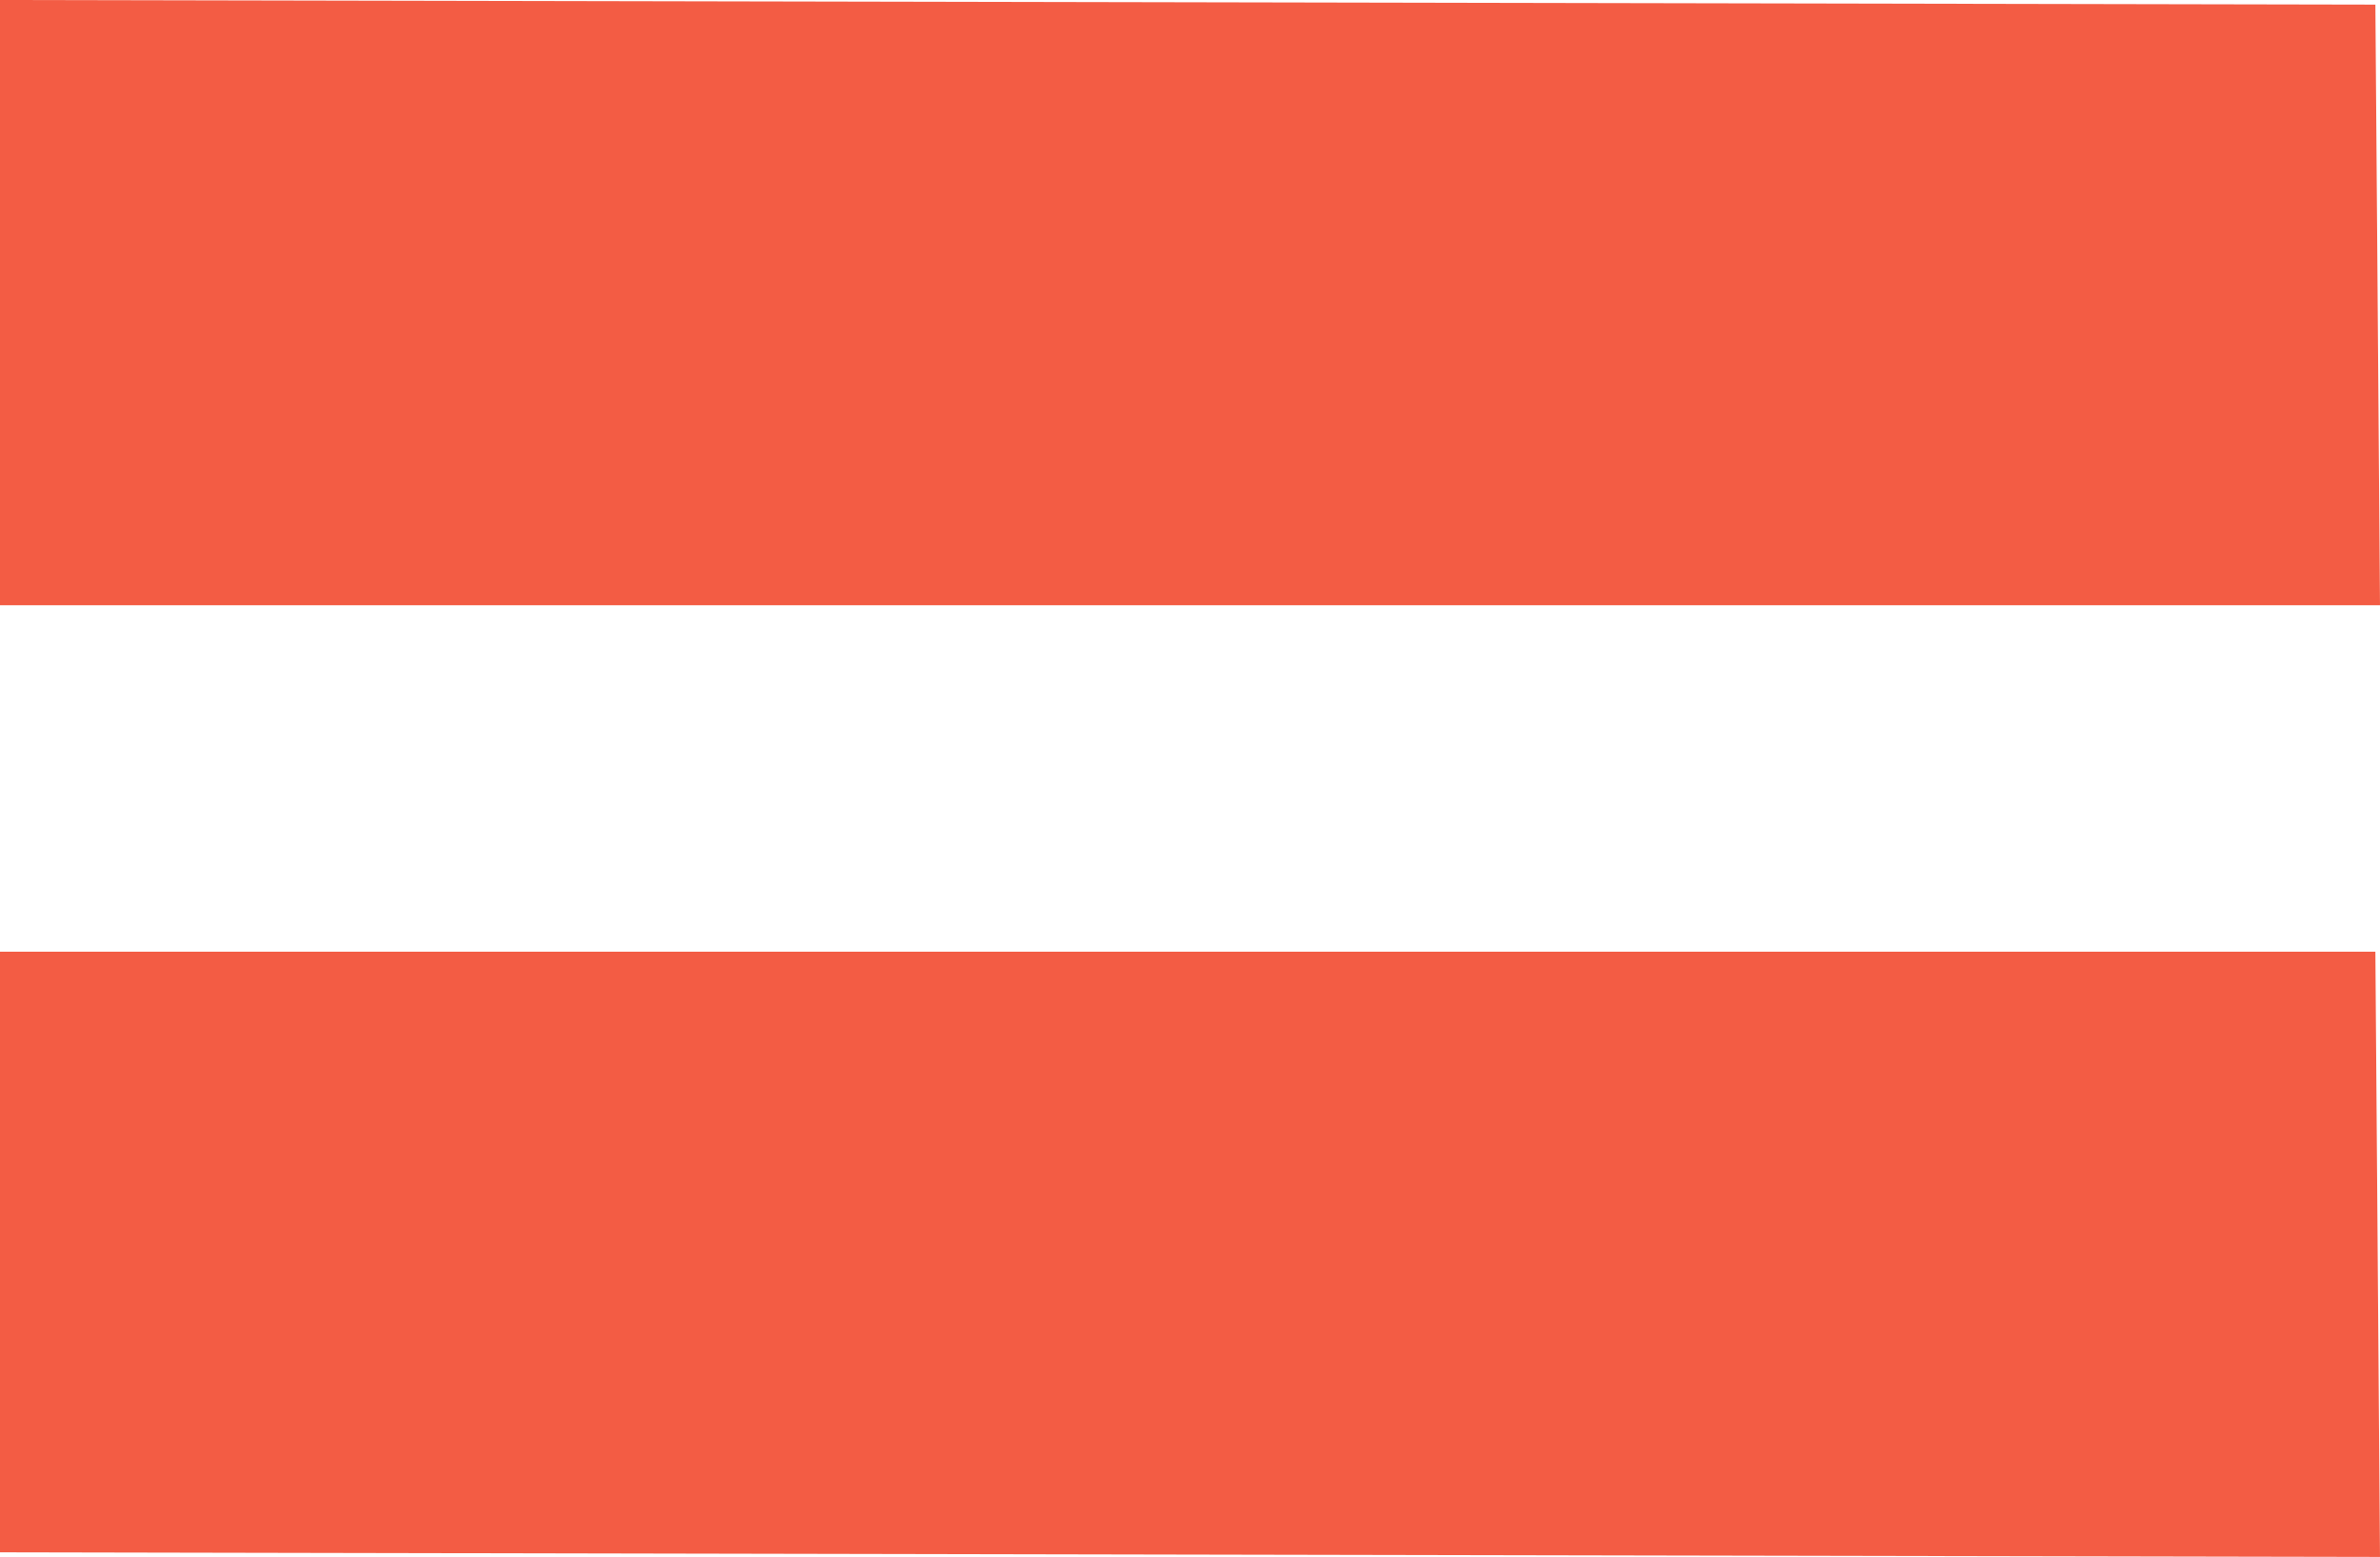
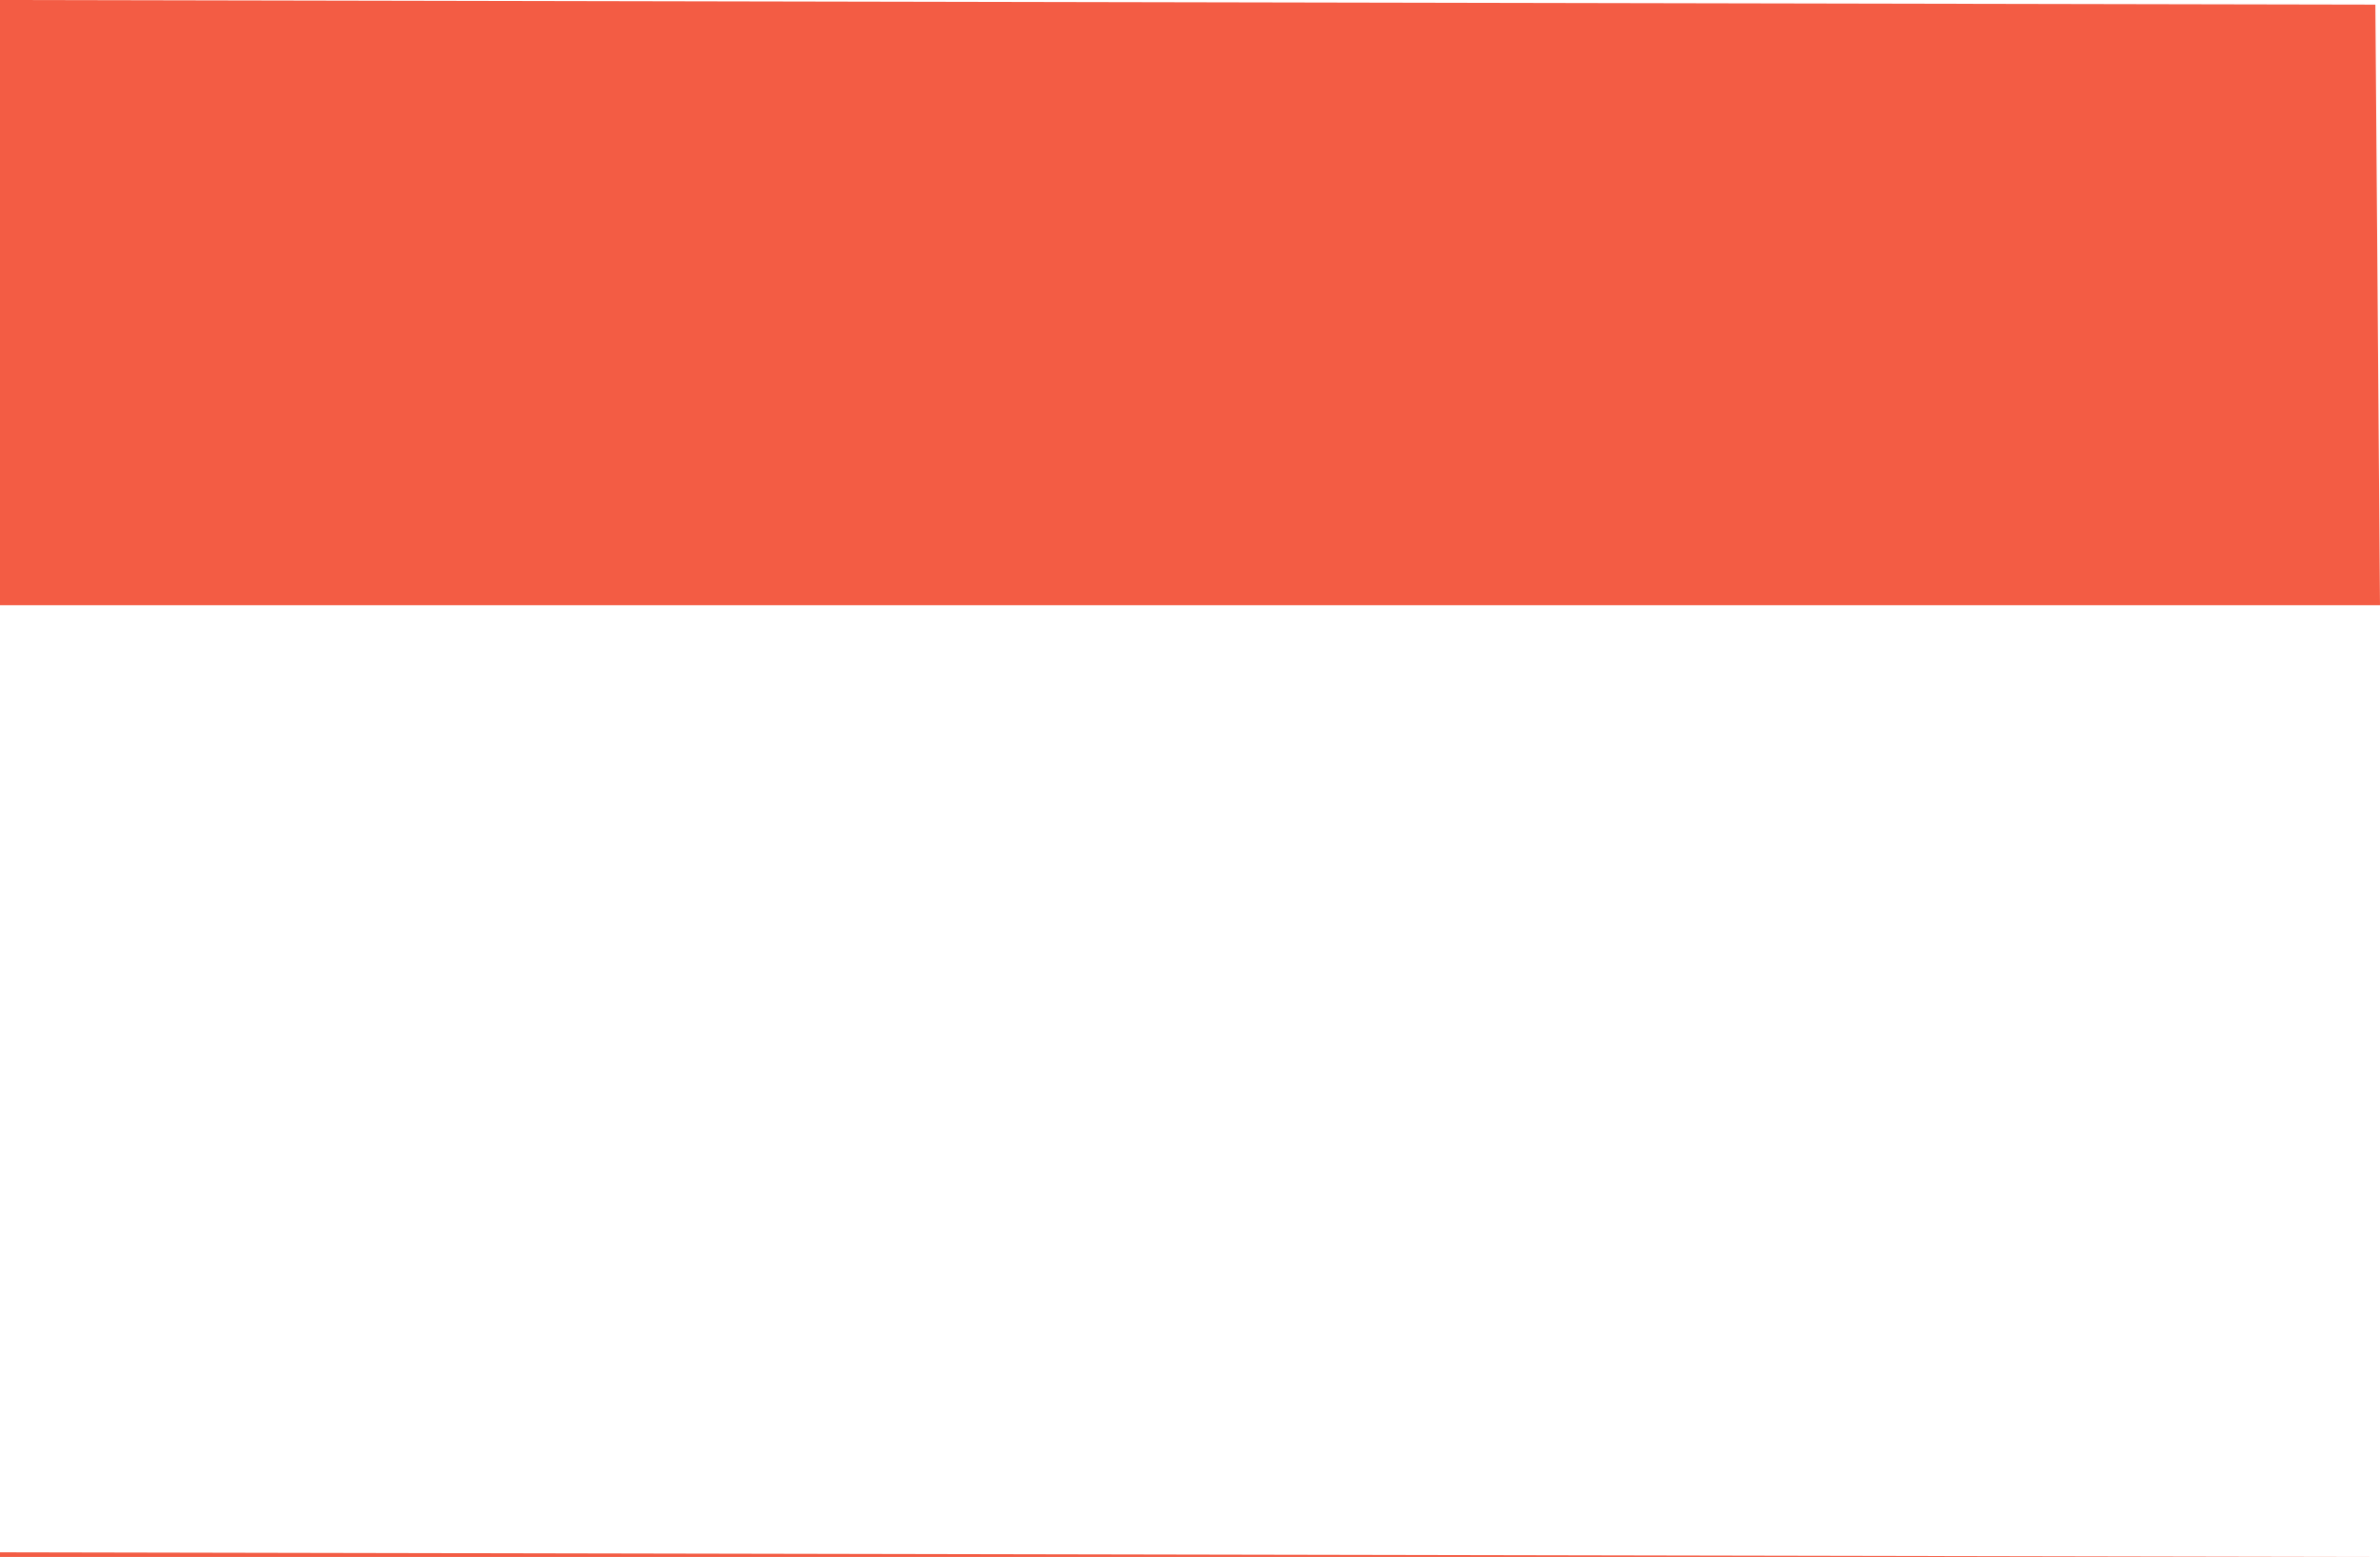
<svg xmlns="http://www.w3.org/2000/svg" width="16.48" height="10.784" viewBox="0 0 16.48 10.784">
  <g id="oval_bnr--item__ico_div" data-name="oval_bnr--item _ico(div" transform="translate(-725 -3903)">
    <g id="oval_bnr--item--img_img" data-name="oval_bnr--item--img(img">
-       <path id="_ico_equal" data-name="/ico_equal" d="M-8.224-2.72l16.48.032L8.224-6.88H-8.224Zm0-6.56H8.256l-.032-4.16-16.448-.032Z" transform="translate(733.224 3916.472)" fill="#f35c44" />
+       <path id="_ico_equal" data-name="/ico_equal" d="M-8.224-2.72l16.48.032H-8.224Zm0-6.56H8.256l-.032-4.16-16.448-.032Z" transform="translate(733.224 3916.472)" fill="#f35c44" />
    </g>
  </g>
</svg>